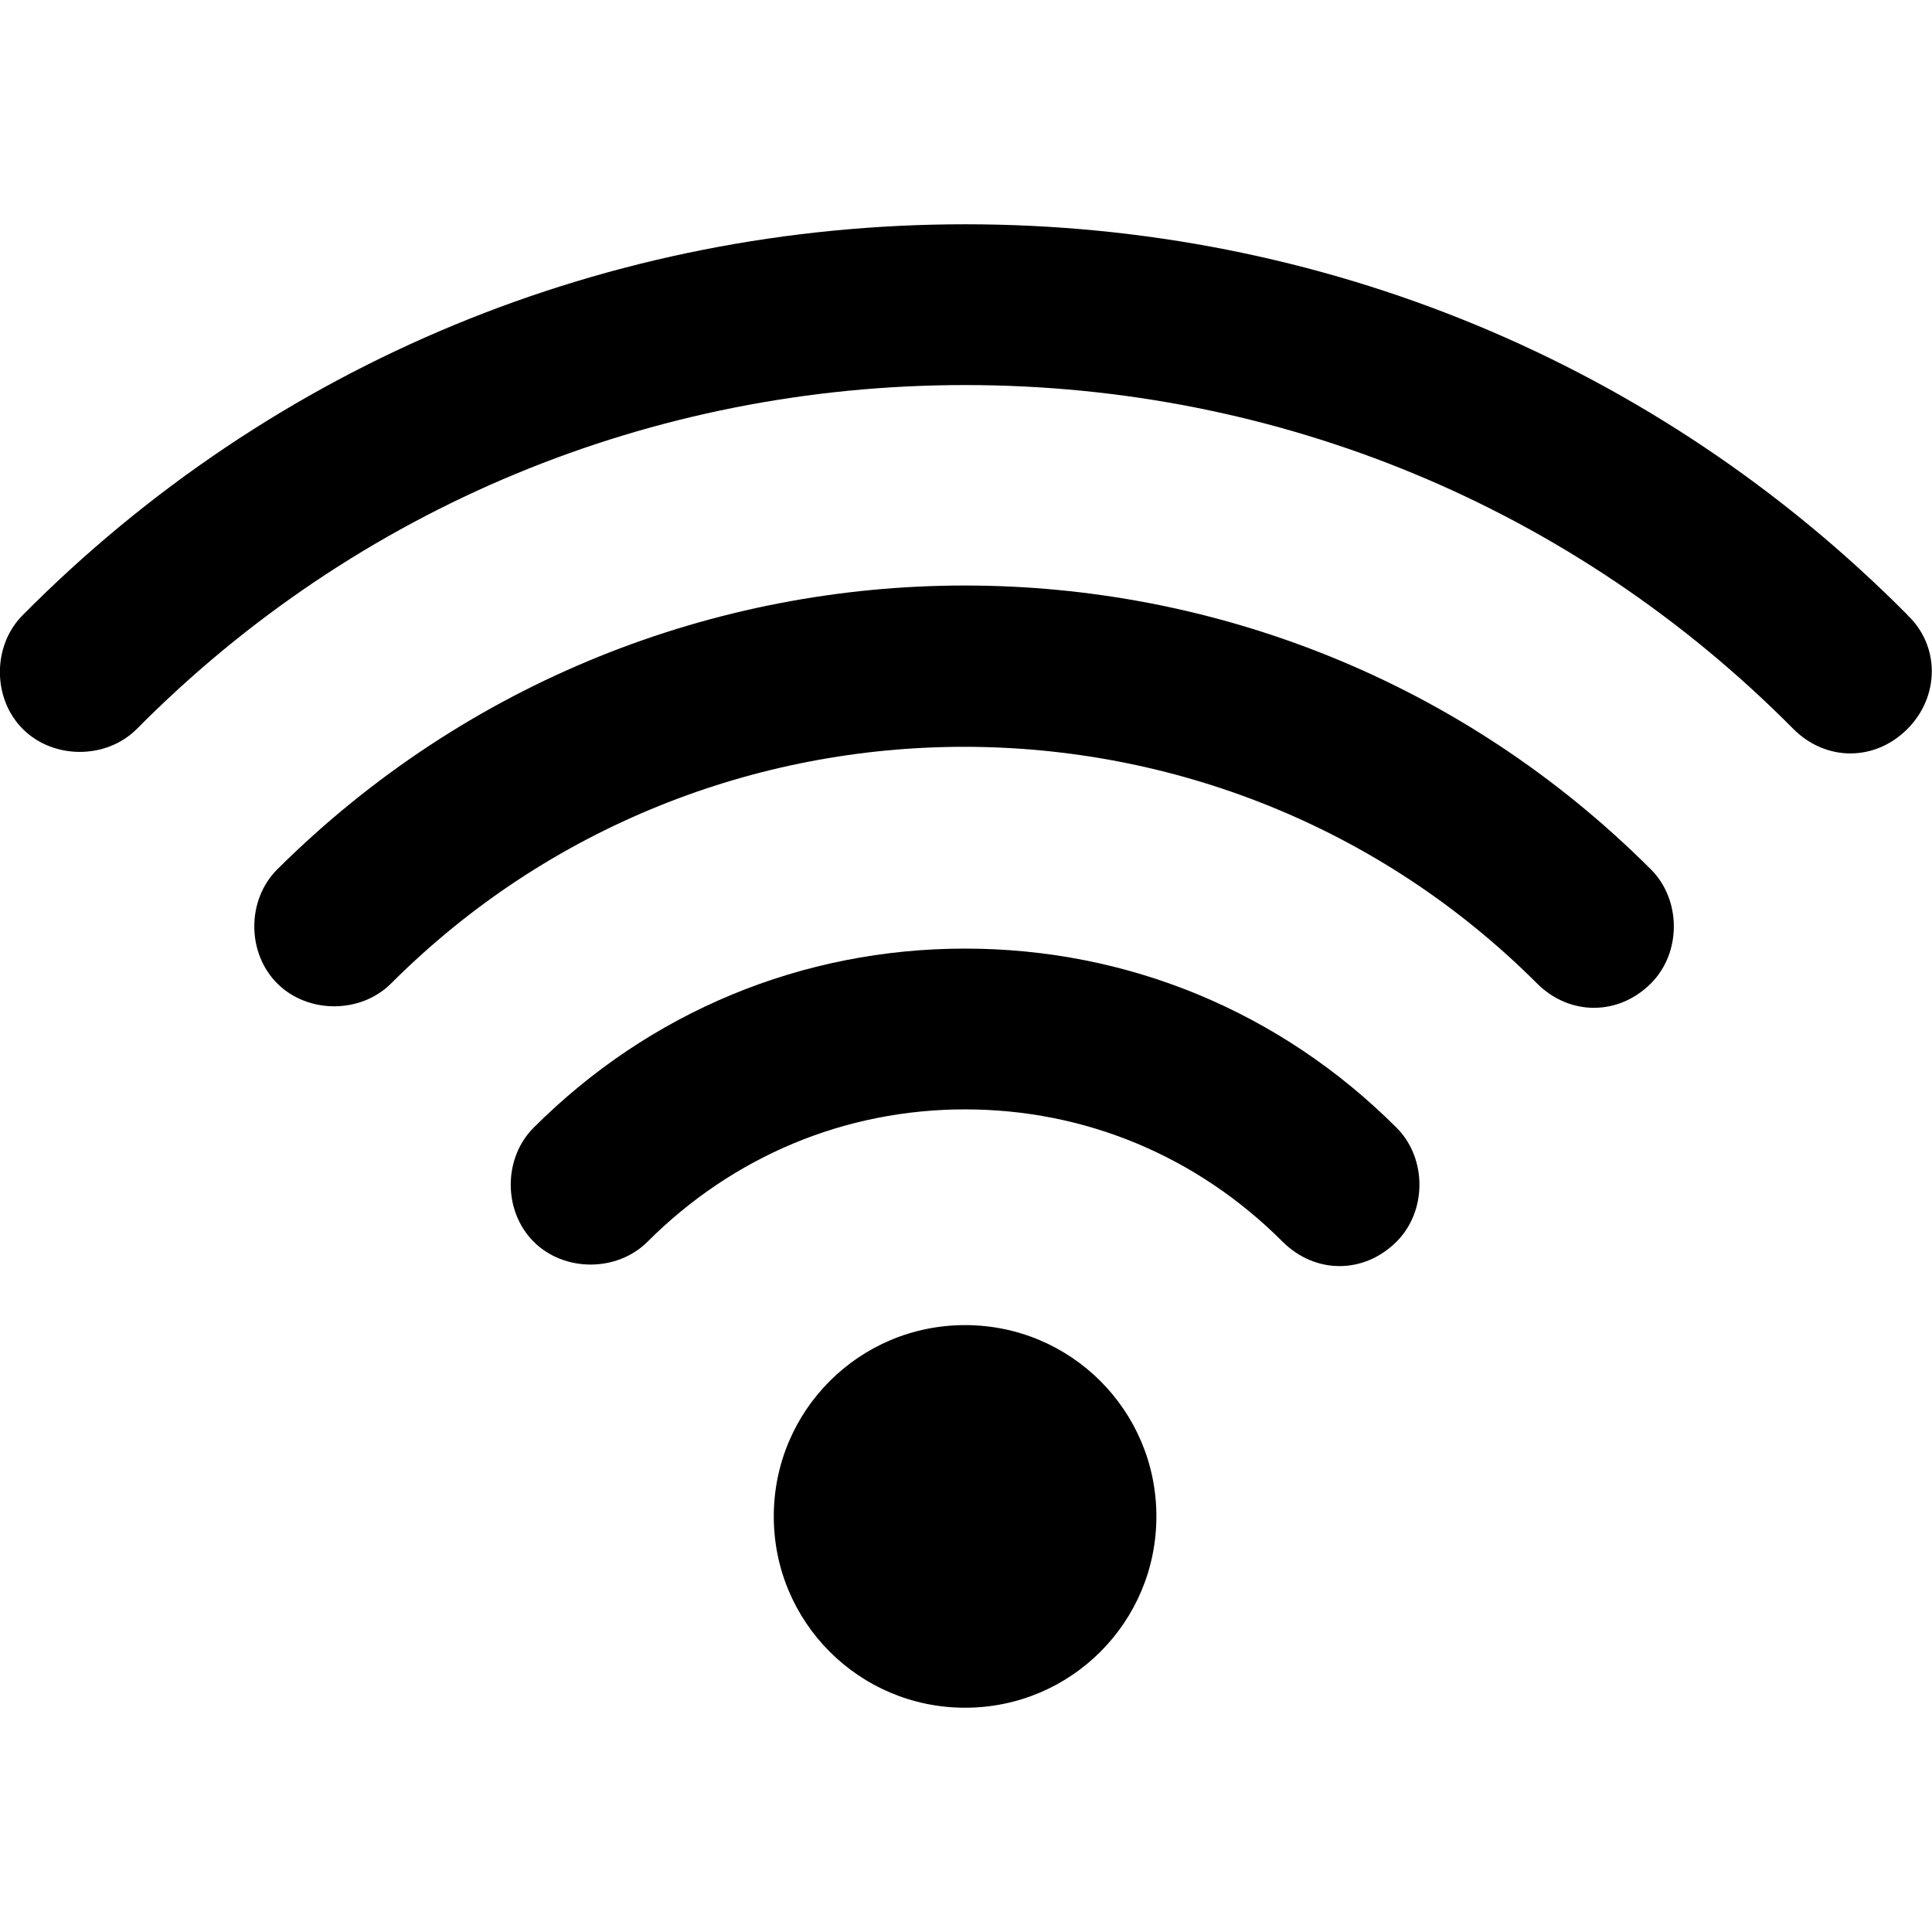
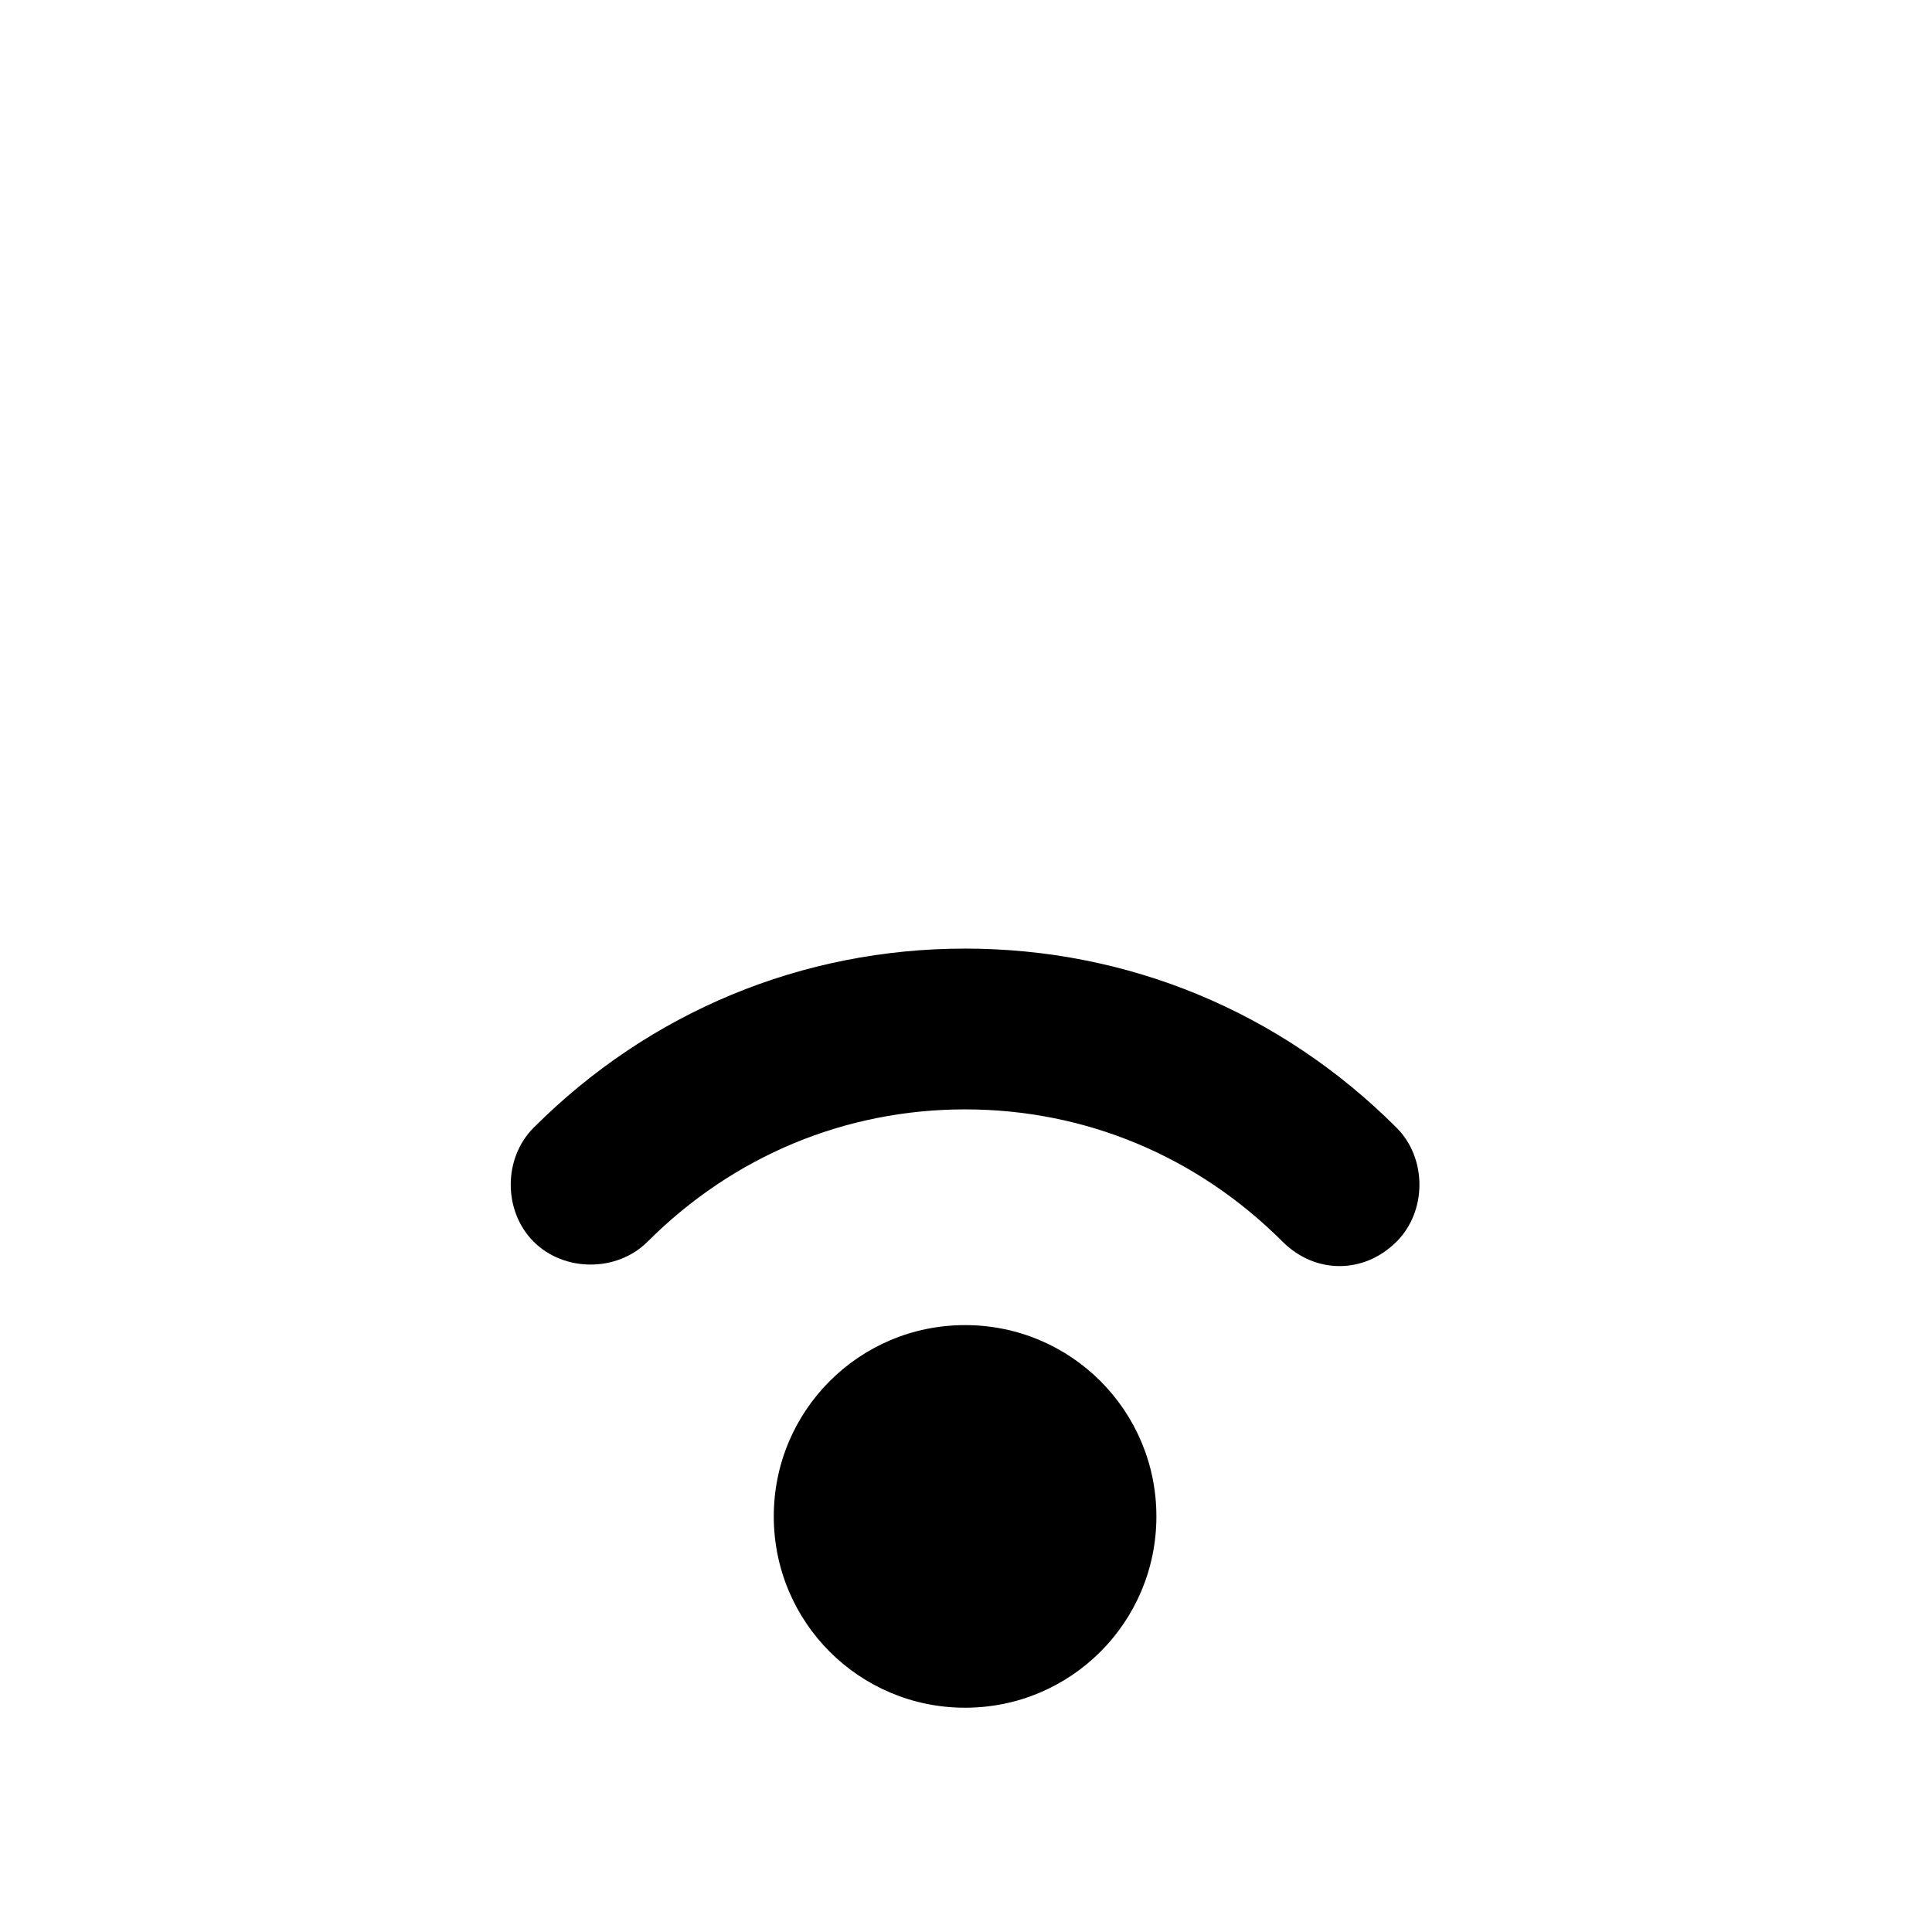
<svg xmlns="http://www.w3.org/2000/svg" id="Layer_1" viewBox="0 0 94.93 94.93">
-   <path d="M93.73,30.22c-12.3-12.4-28.8-19.2-46.3-19.2S13.42,17.81,1.12,30.22c-1.5,1.5-1.5,4.1,0,5.6s4.1,1.5,5.6,0c10.8-10.9,25.3-16.9,40.7-16.9s29.9,6,40.7,16.9c.8,.8,1.8,1.2,2.8,1.2s2-.4,2.8-1.2c1.6-1.6,1.6-4.1,0-5.6Z" />
-   <path d="M13.62,42.72c-1.5,1.5-1.5,4.1,0,5.6s4.1,1.5,5.6,0c15.5-15.5,40.8-15.5,56.3,0,.8,.8,1.8,1.2,2.8,1.2s2-.4,2.8-1.2c1.5-1.5,1.5-4.1,0-5.6-18.6-18.6-48.8-18.6-67.5,0Z" />
  <path d="M47.42,46.61c-8,0-15.5,3.1-21.2,8.8-1.5,1.5-1.5,4.1,0,5.6,1.5,1.5,4.1,1.5,5.6,0,4.2-4.2,9.7-6.5,15.6-6.5s11.4,2.3,15.6,6.5c.8,.8,1.8,1.2,2.8,1.2s2-.4,2.8-1.2c1.5-1.5,1.5-4.1,0-5.6-5.7-5.7-13.2-8.8-21.2-8.8Z" />
  <path d="M47.42,65.11c-5.2,0-9.4,4.2-9.4,9.4s4.2,9.4,9.4,9.4,9.4-4.2,9.4-9.4-4.2-9.4-9.4-9.4Z" />
</svg>